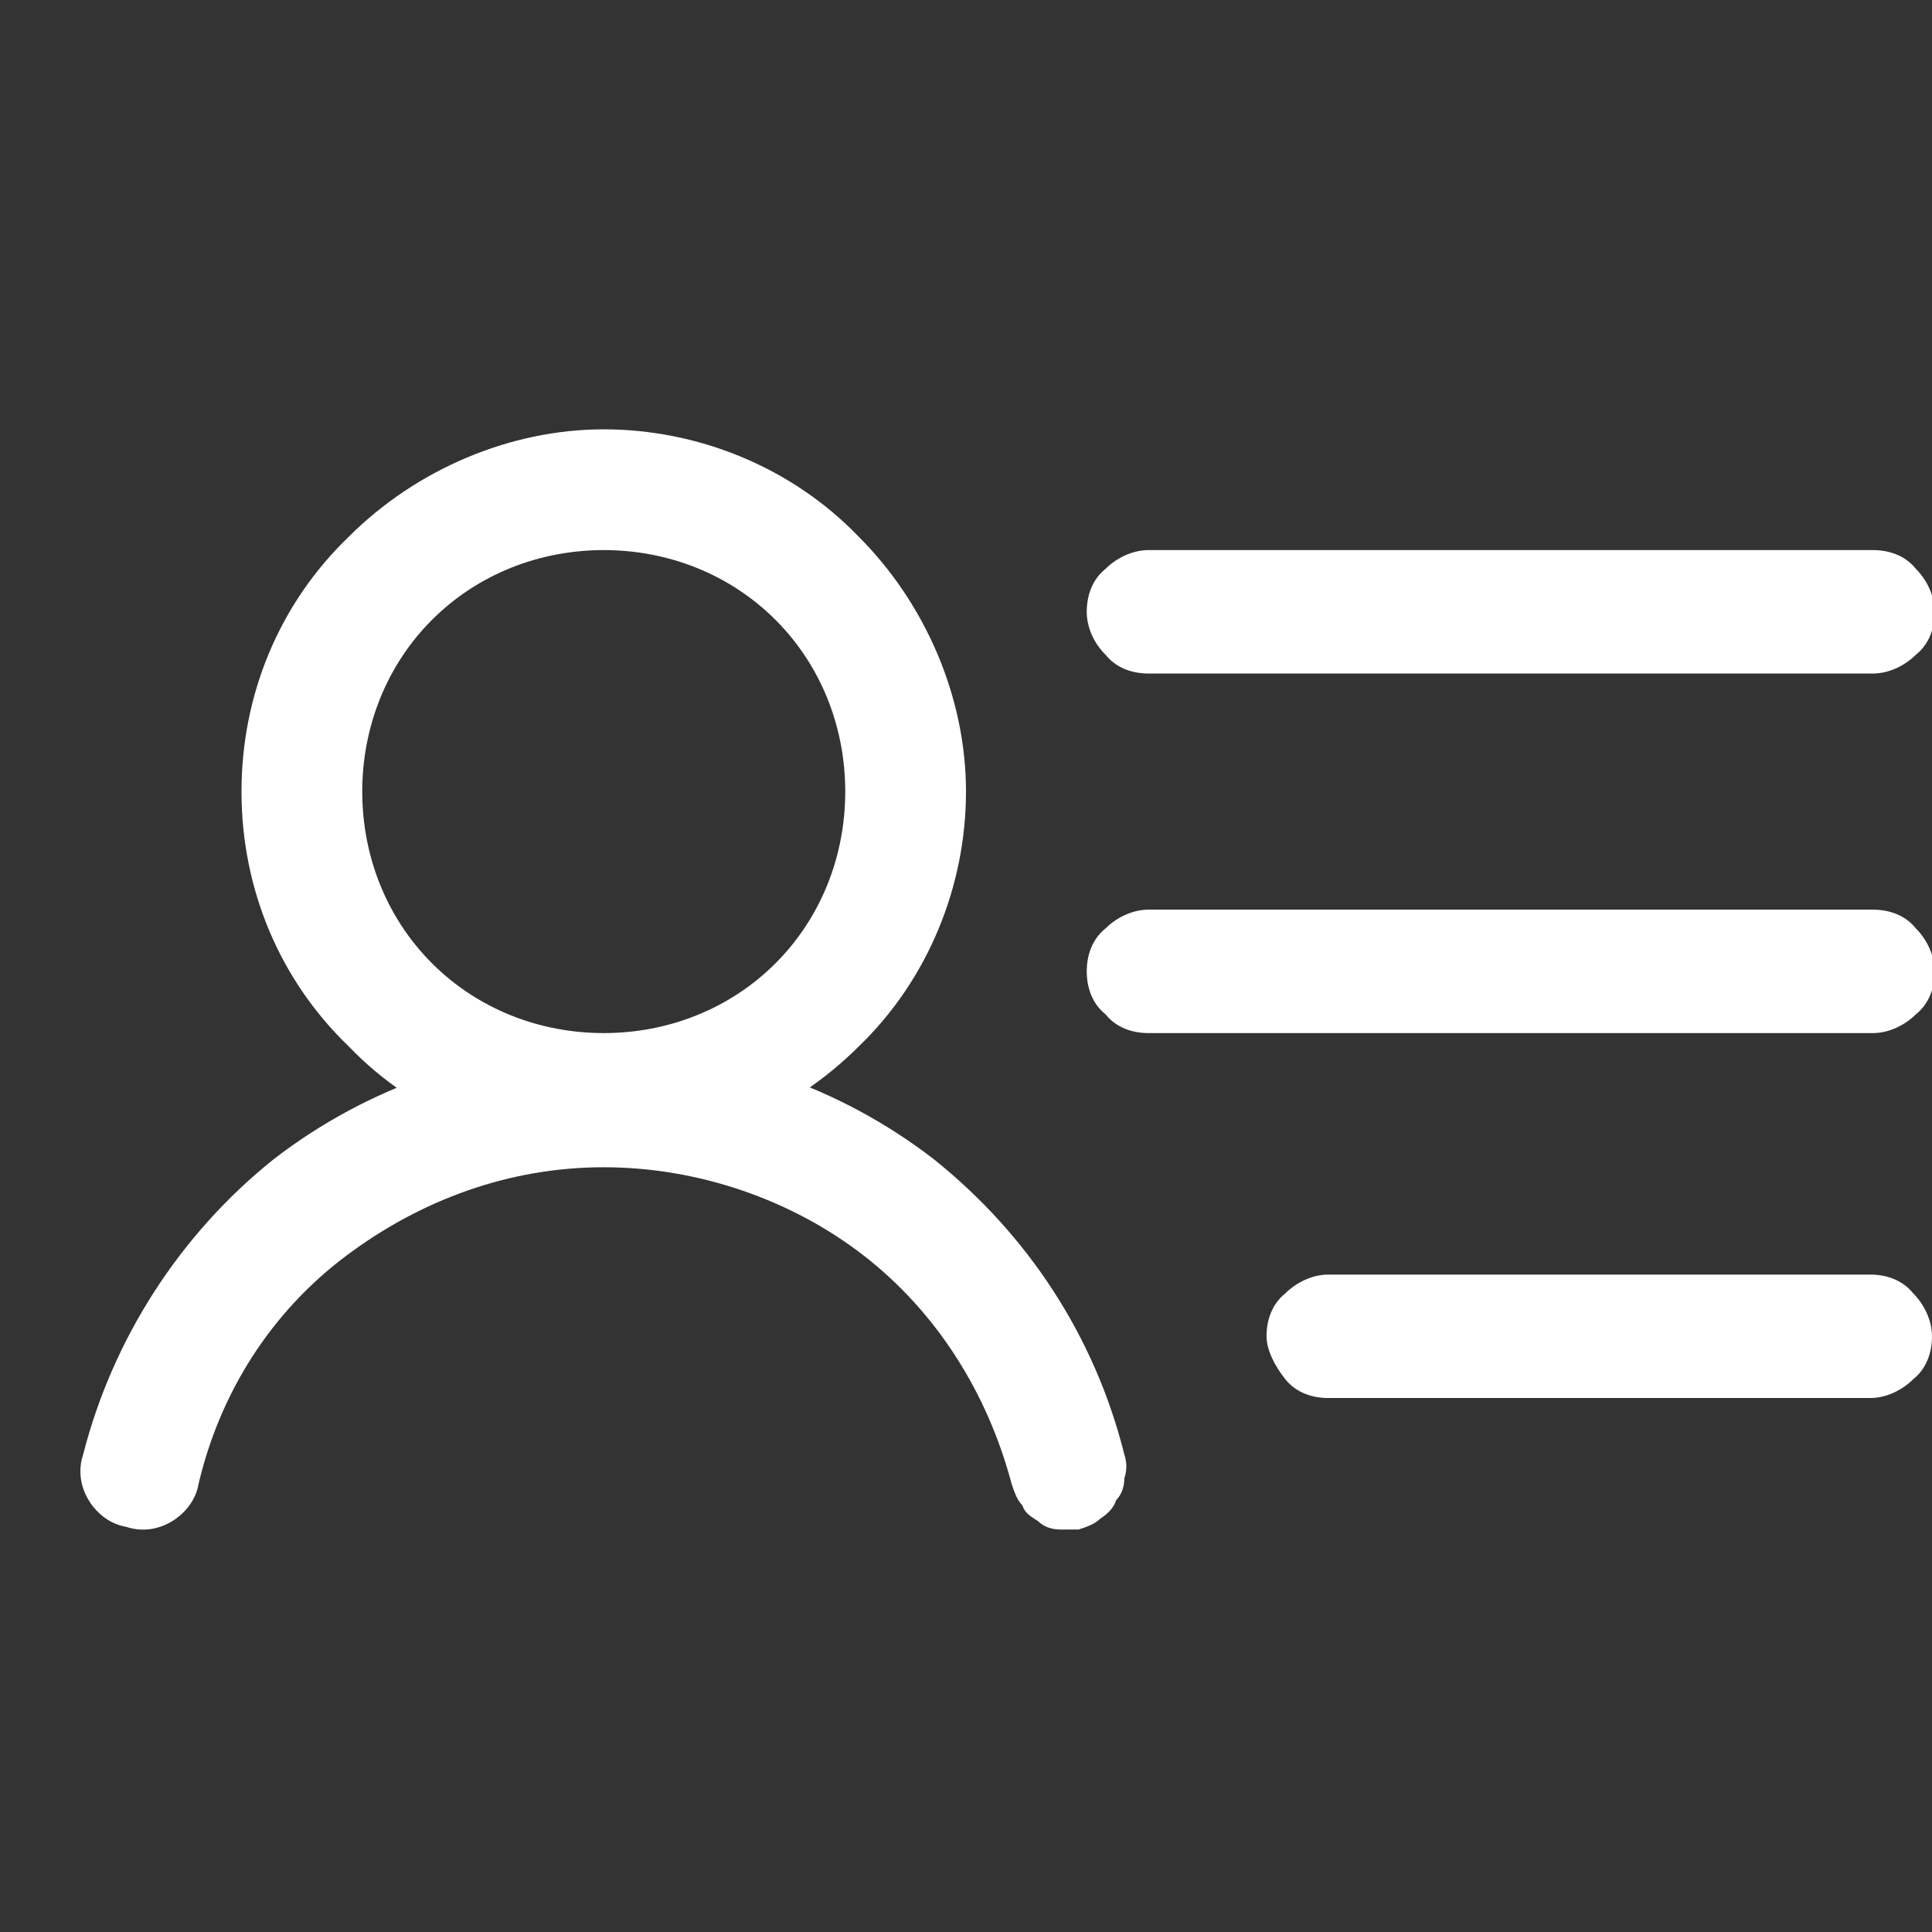
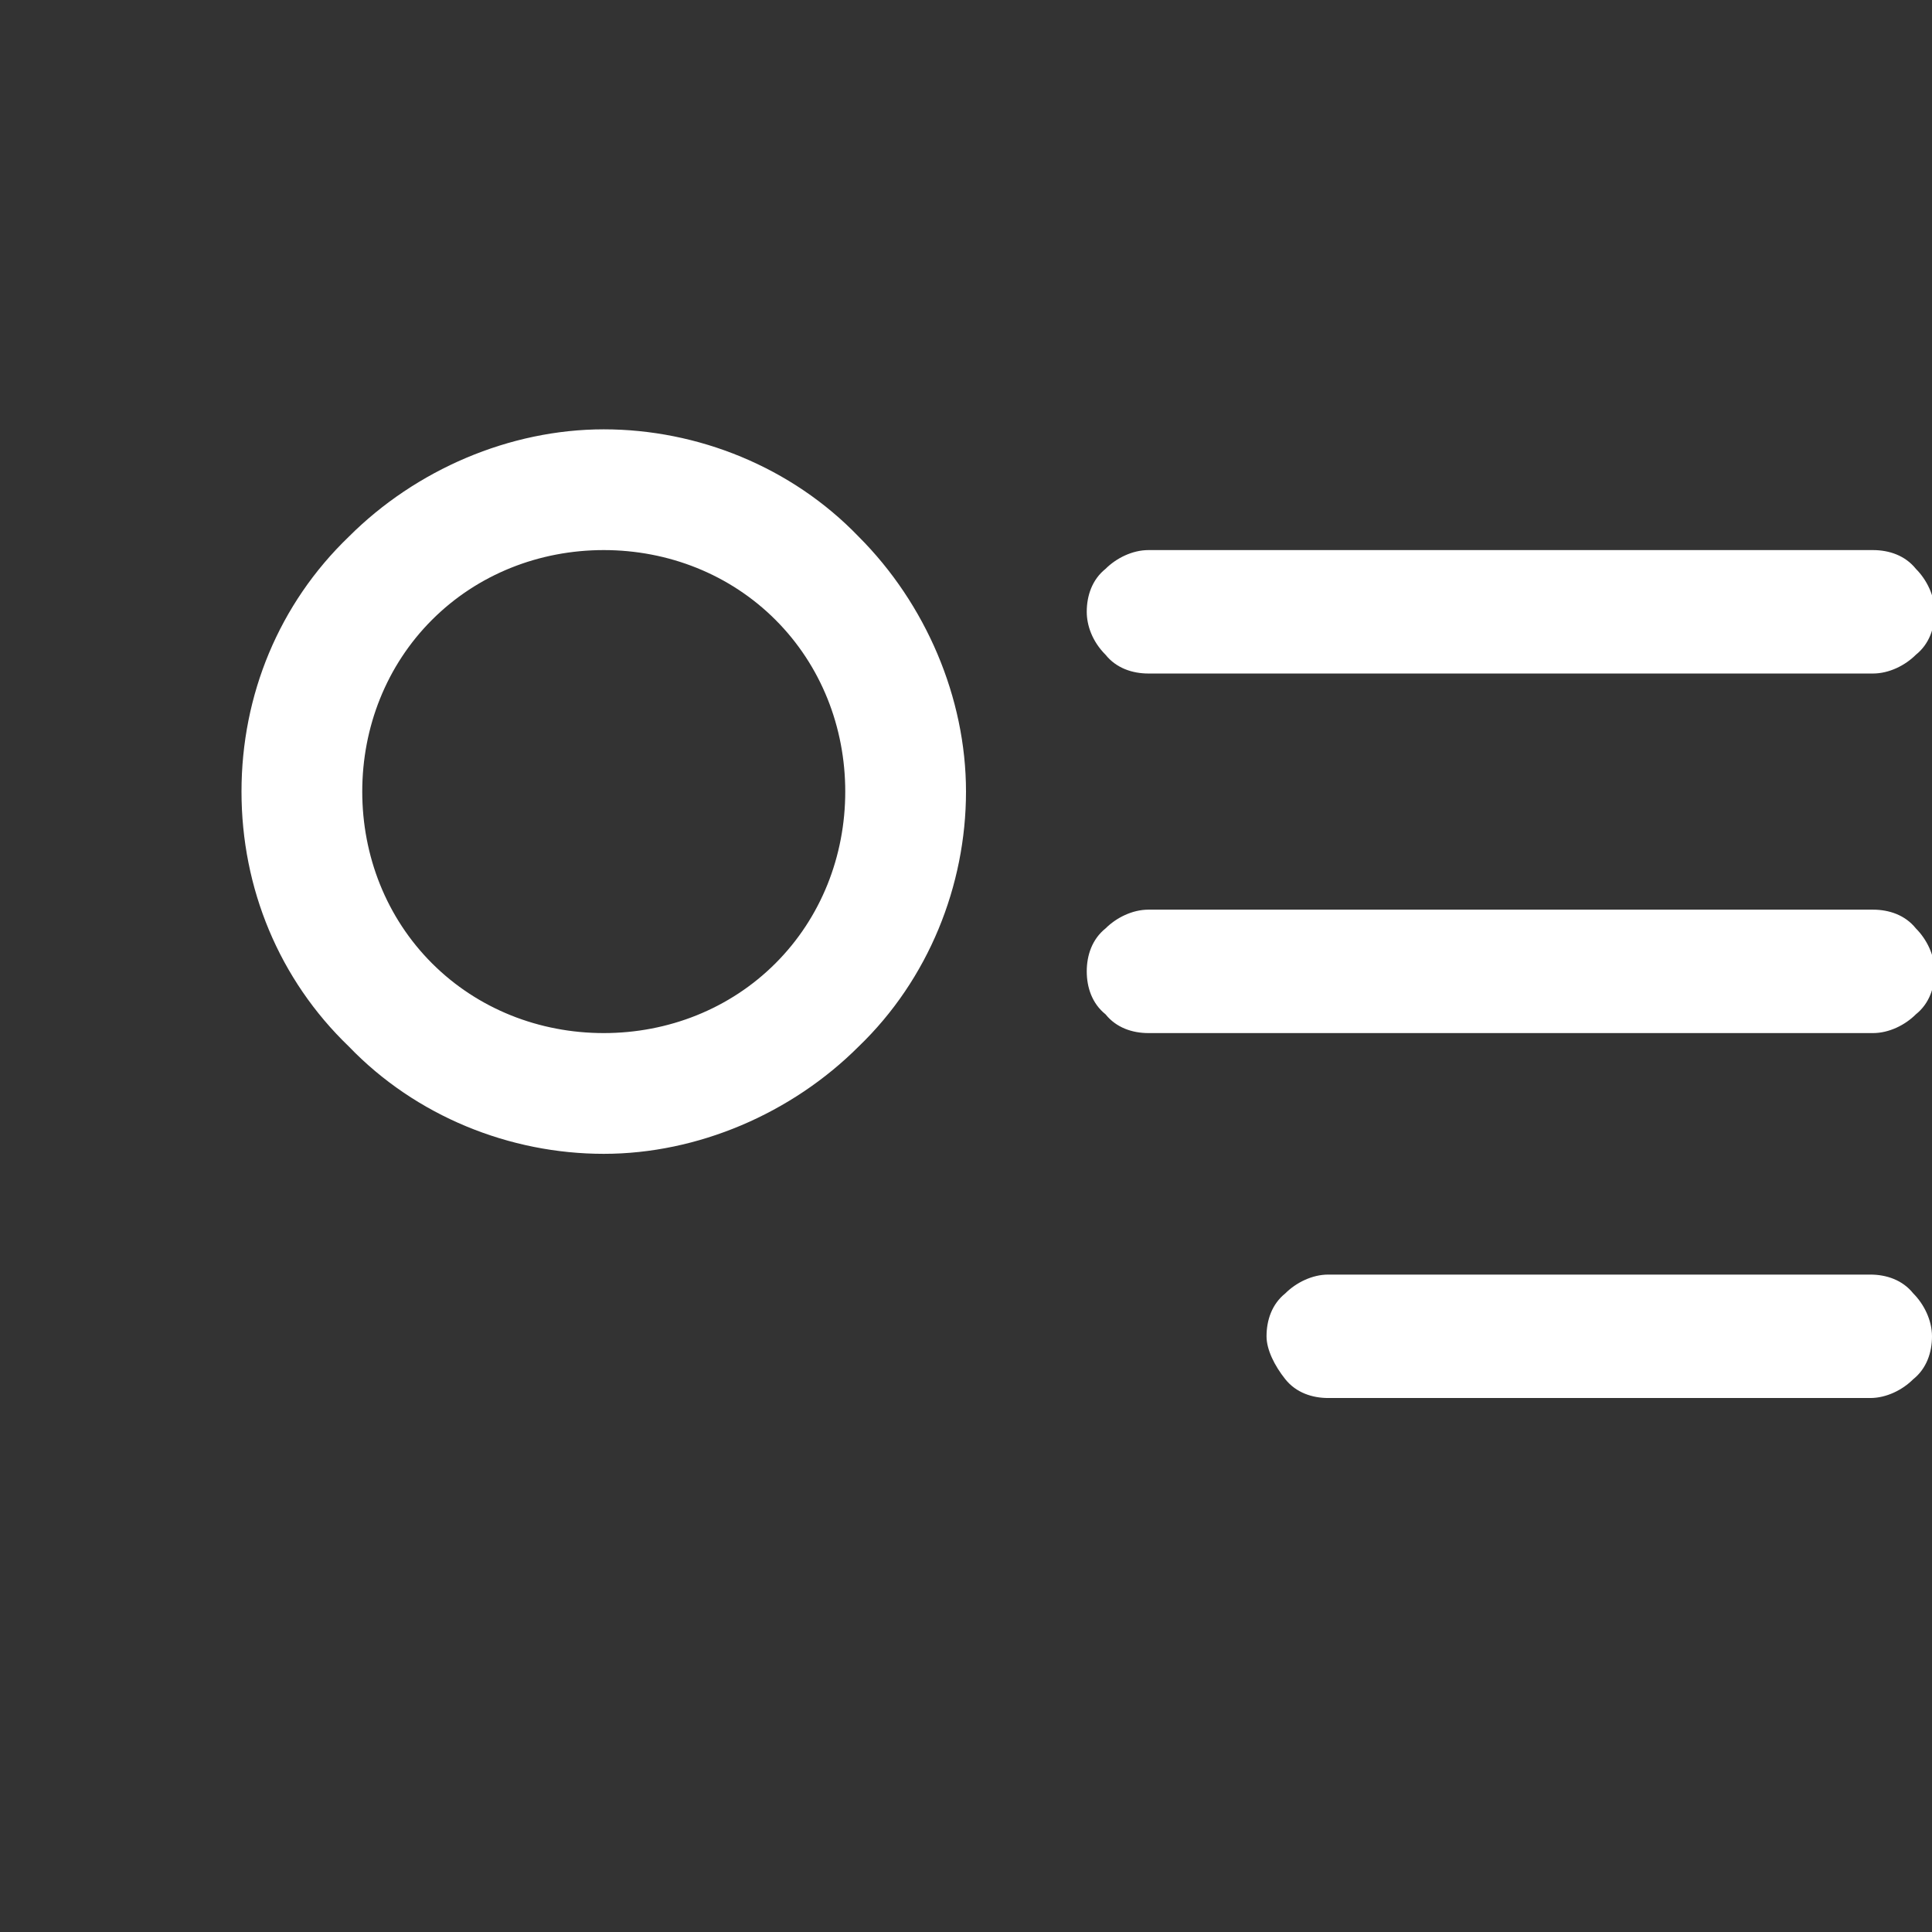
<svg xmlns="http://www.w3.org/2000/svg" version="1.1" id="Layer_1" x="0px" y="0px" viewBox="0 0 72 72" style="enable-background:new 0 0 72 72;" xml:space="preserve">
  <rect x="0" y="0" width="72" height="72" fill="#333333" stroke="none" />
  <style type="text/css">
	.st0{fill-rule:evenodd;clip-rule:evenodd;fill:#FFFFFF;}
</style>
  <g id="Frame">
    <g id="Group">
      <g id="Group_2">
        <path id="Vector" class="st0" d="M22.5,20.5c-2.4,0-4.7,0.9-6.4,2.6c-1.7,1.7-2.6,4-2.6,6.4s0.9,4.7,2.6,6.4     c1.7,1.7,4,2.6,6.4,2.6s4.7-0.9,6.4-2.6c1.7-1.7,2.6-4,2.6-6.4s-0.9-4.7-2.6-6.4C27.2,21.4,24.9,20.5,22.5,20.5z M9,29.5     c0-3.6,1.4-7,4-9.5c2.5-2.5,6-4,9.5-4s7,1.4,9.5,4c2.5,2.5,4,6,4,9.5s-1.4,7-4,9.5c-2.5,2.5-6,4-9.5,4s-7-1.4-9.5-4     C10.4,36.5,9,33.1,9,29.5z M40.5,22.8c0-0.6,0.2-1.2,0.7-1.6c0.4-0.4,1-0.7,1.6-0.7h27c0.6,0,1.2,0.2,1.6,0.7     c0.4,0.4,0.7,1,0.7,1.6s-0.2,1.2-0.7,1.6c-0.4,0.4-1,0.7-1.6,0.7h-27c-0.6,0-1.2-0.2-1.6-0.7C40.7,23.9,40.5,23.3,40.5,22.8z      M40.5,36.2c0-0.6,0.2-1.2,0.7-1.6c0.4-0.4,1-0.7,1.6-0.7h27c0.6,0,1.2,0.2,1.6,0.7c0.4,0.4,0.7,1,0.7,1.6s-0.2,1.2-0.7,1.6     c-0.4,0.4-1,0.7-1.6,0.7h-27c-0.6,0-1.2-0.2-1.6-0.7C40.7,37.4,40.5,36.8,40.5,36.2z M47.2,49.8c0-0.6,0.2-1.2,0.7-1.6     c0.4-0.4,1-0.7,1.6-0.7h20.2c0.6,0,1.2,0.2,1.6,0.7c0.4,0.4,0.7,1,0.7,1.6s-0.2,1.2-0.7,1.6c-0.4,0.4-1,0.7-1.6,0.7H49.5     c-0.6,0-1.2-0.2-1.6-0.7C47.5,50.9,47.2,50.3,47.2,49.8z" />
-         <path id="Vector_2" class="st0" d="M22.5,43.5c-3.5,0-6.8,1.2-9.6,3.3s-4.7,5.1-5.5,8.5c-0.1,0.6-0.5,1.1-1,1.4     c-0.5,0.3-1.1,0.4-1.7,0.2c-0.6-0.1-1.1-0.5-1.4-1c-0.3-0.5-0.4-1.1-0.2-1.7c1.1-4.3,3.6-8.2,7.1-11C13.7,40.5,18,39,22.5,39     s8.8,1.5,12.3,4.2c3.5,2.8,6,6.6,7.1,11c0.1,0.3,0.1,0.6,0,0.9c0,0.3-0.1,0.6-0.3,0.8c-0.1,0.3-0.3,0.5-0.6,0.7     c-0.2,0.2-0.5,0.3-0.8,0.4C40,57,39.7,57,39.5,57c-0.3,0-0.6-0.1-0.8-0.3c-0.3-0.2-0.5-0.3-0.6-0.6c-0.2-0.2-0.3-0.5-0.4-0.8     c-0.9-3.4-2.8-6.4-5.5-8.5S26,43.5,22.5,43.5z" />
      </g>
    </g>
  </g>
</svg>